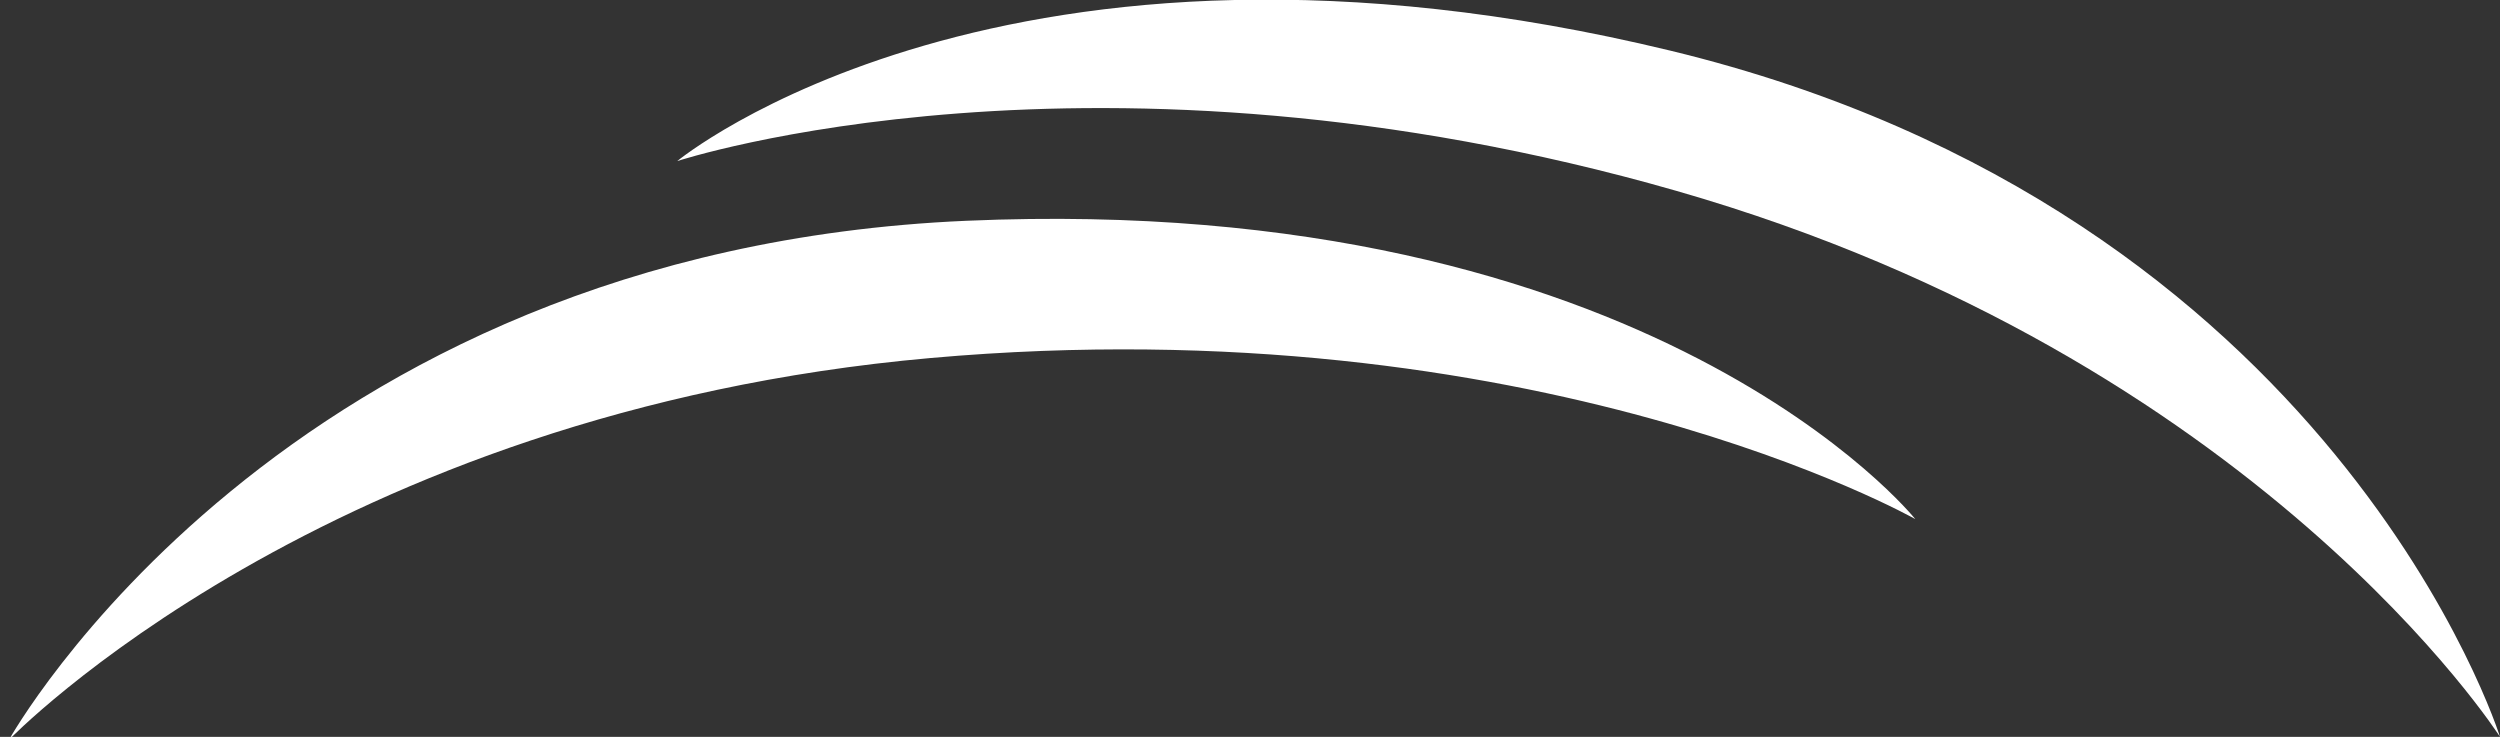
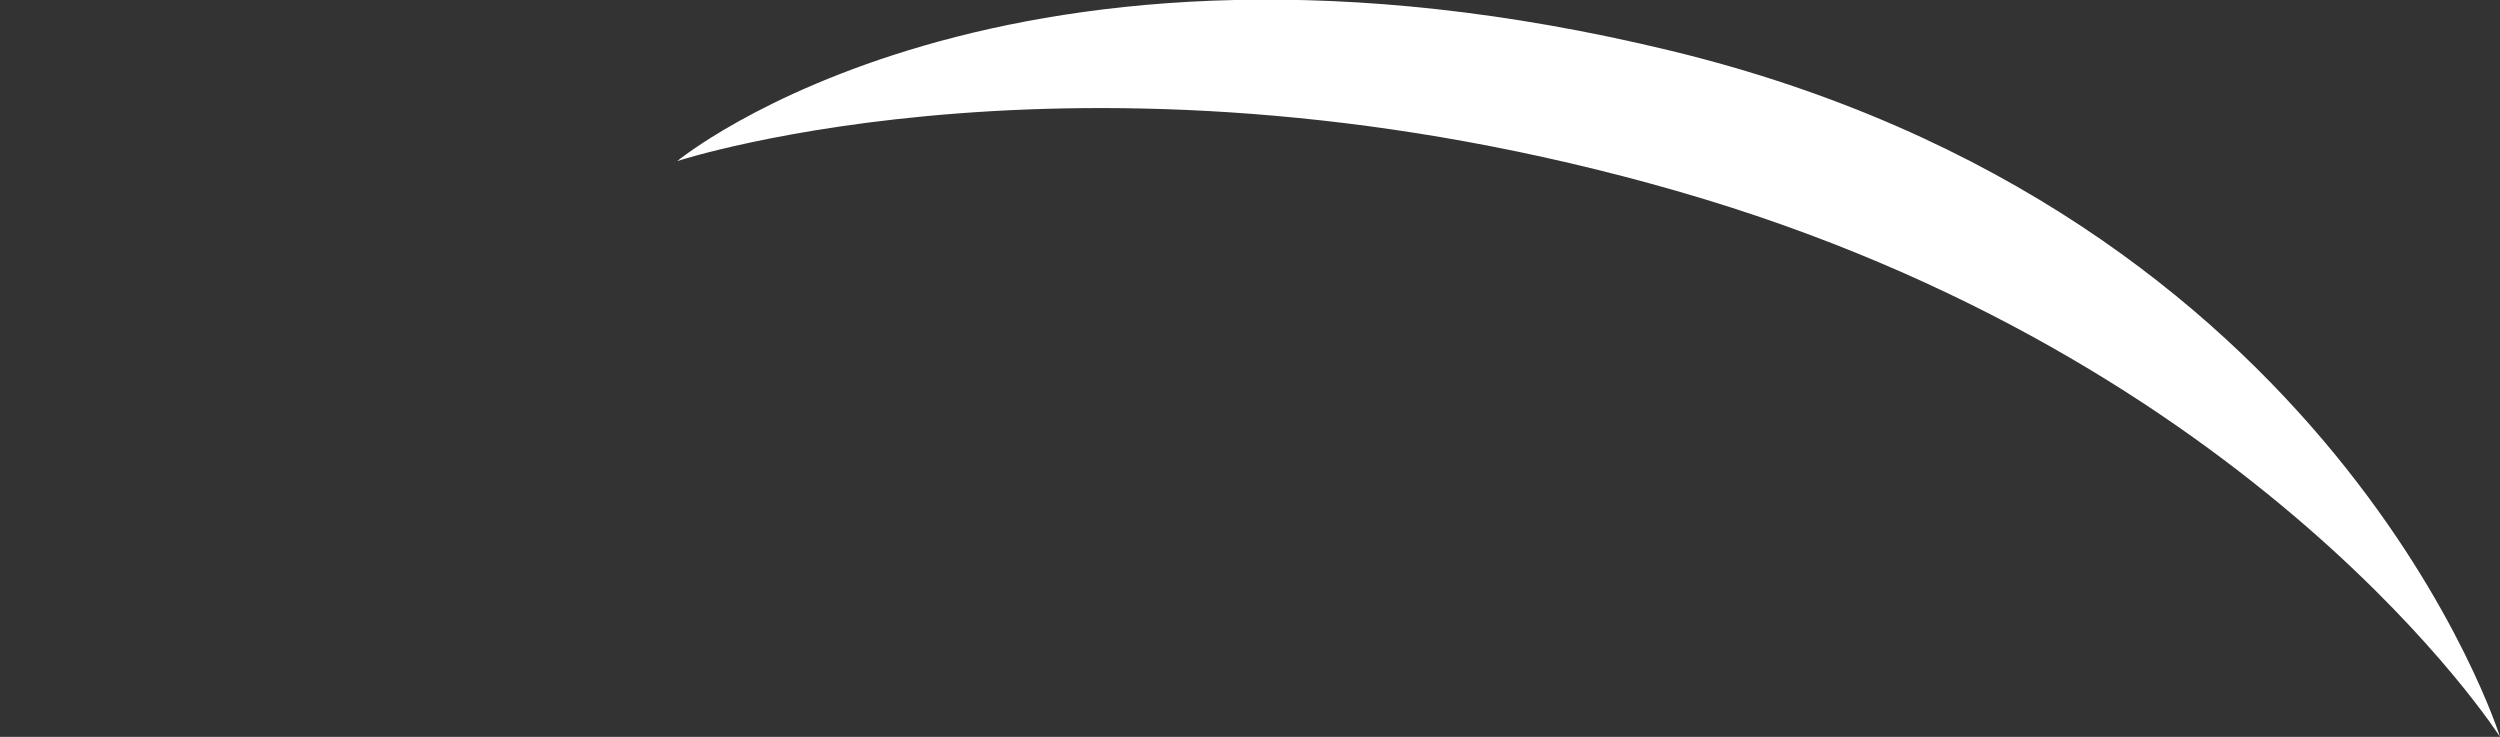
<svg xmlns="http://www.w3.org/2000/svg" version="1.1" id="Layer_1" x="0px" y="0px" viewBox="0 0 83.8 24.7" style="enable-background:new 0 0 83.8 24.7;" xml:space="preserve">
  <rect x="0" y="0" width="83.8" height="24.7" fill="#333333" stroke="none" />
  <style type="text/css">
	.st0{fill:#FFFFFF;}
</style>
  <g>
    <g>
-       <path class="st0" d="M31.2,12c20.3-1.8,33,5.4,33,5.4s-8.8-11-31.8-10S0.3,24.8,0.3,24.8S10.9,13.8,31.2,12z" />
-     </g>
+       </g>
    <path class="st0" d="M56.2,6.4c-19.5-5.6-33.5-1-33.5-1s11-9.1,33.3-3.7s27.8,23,27.8,23S75.7,12,56.2,6.4z" />
  </g>
</svg>